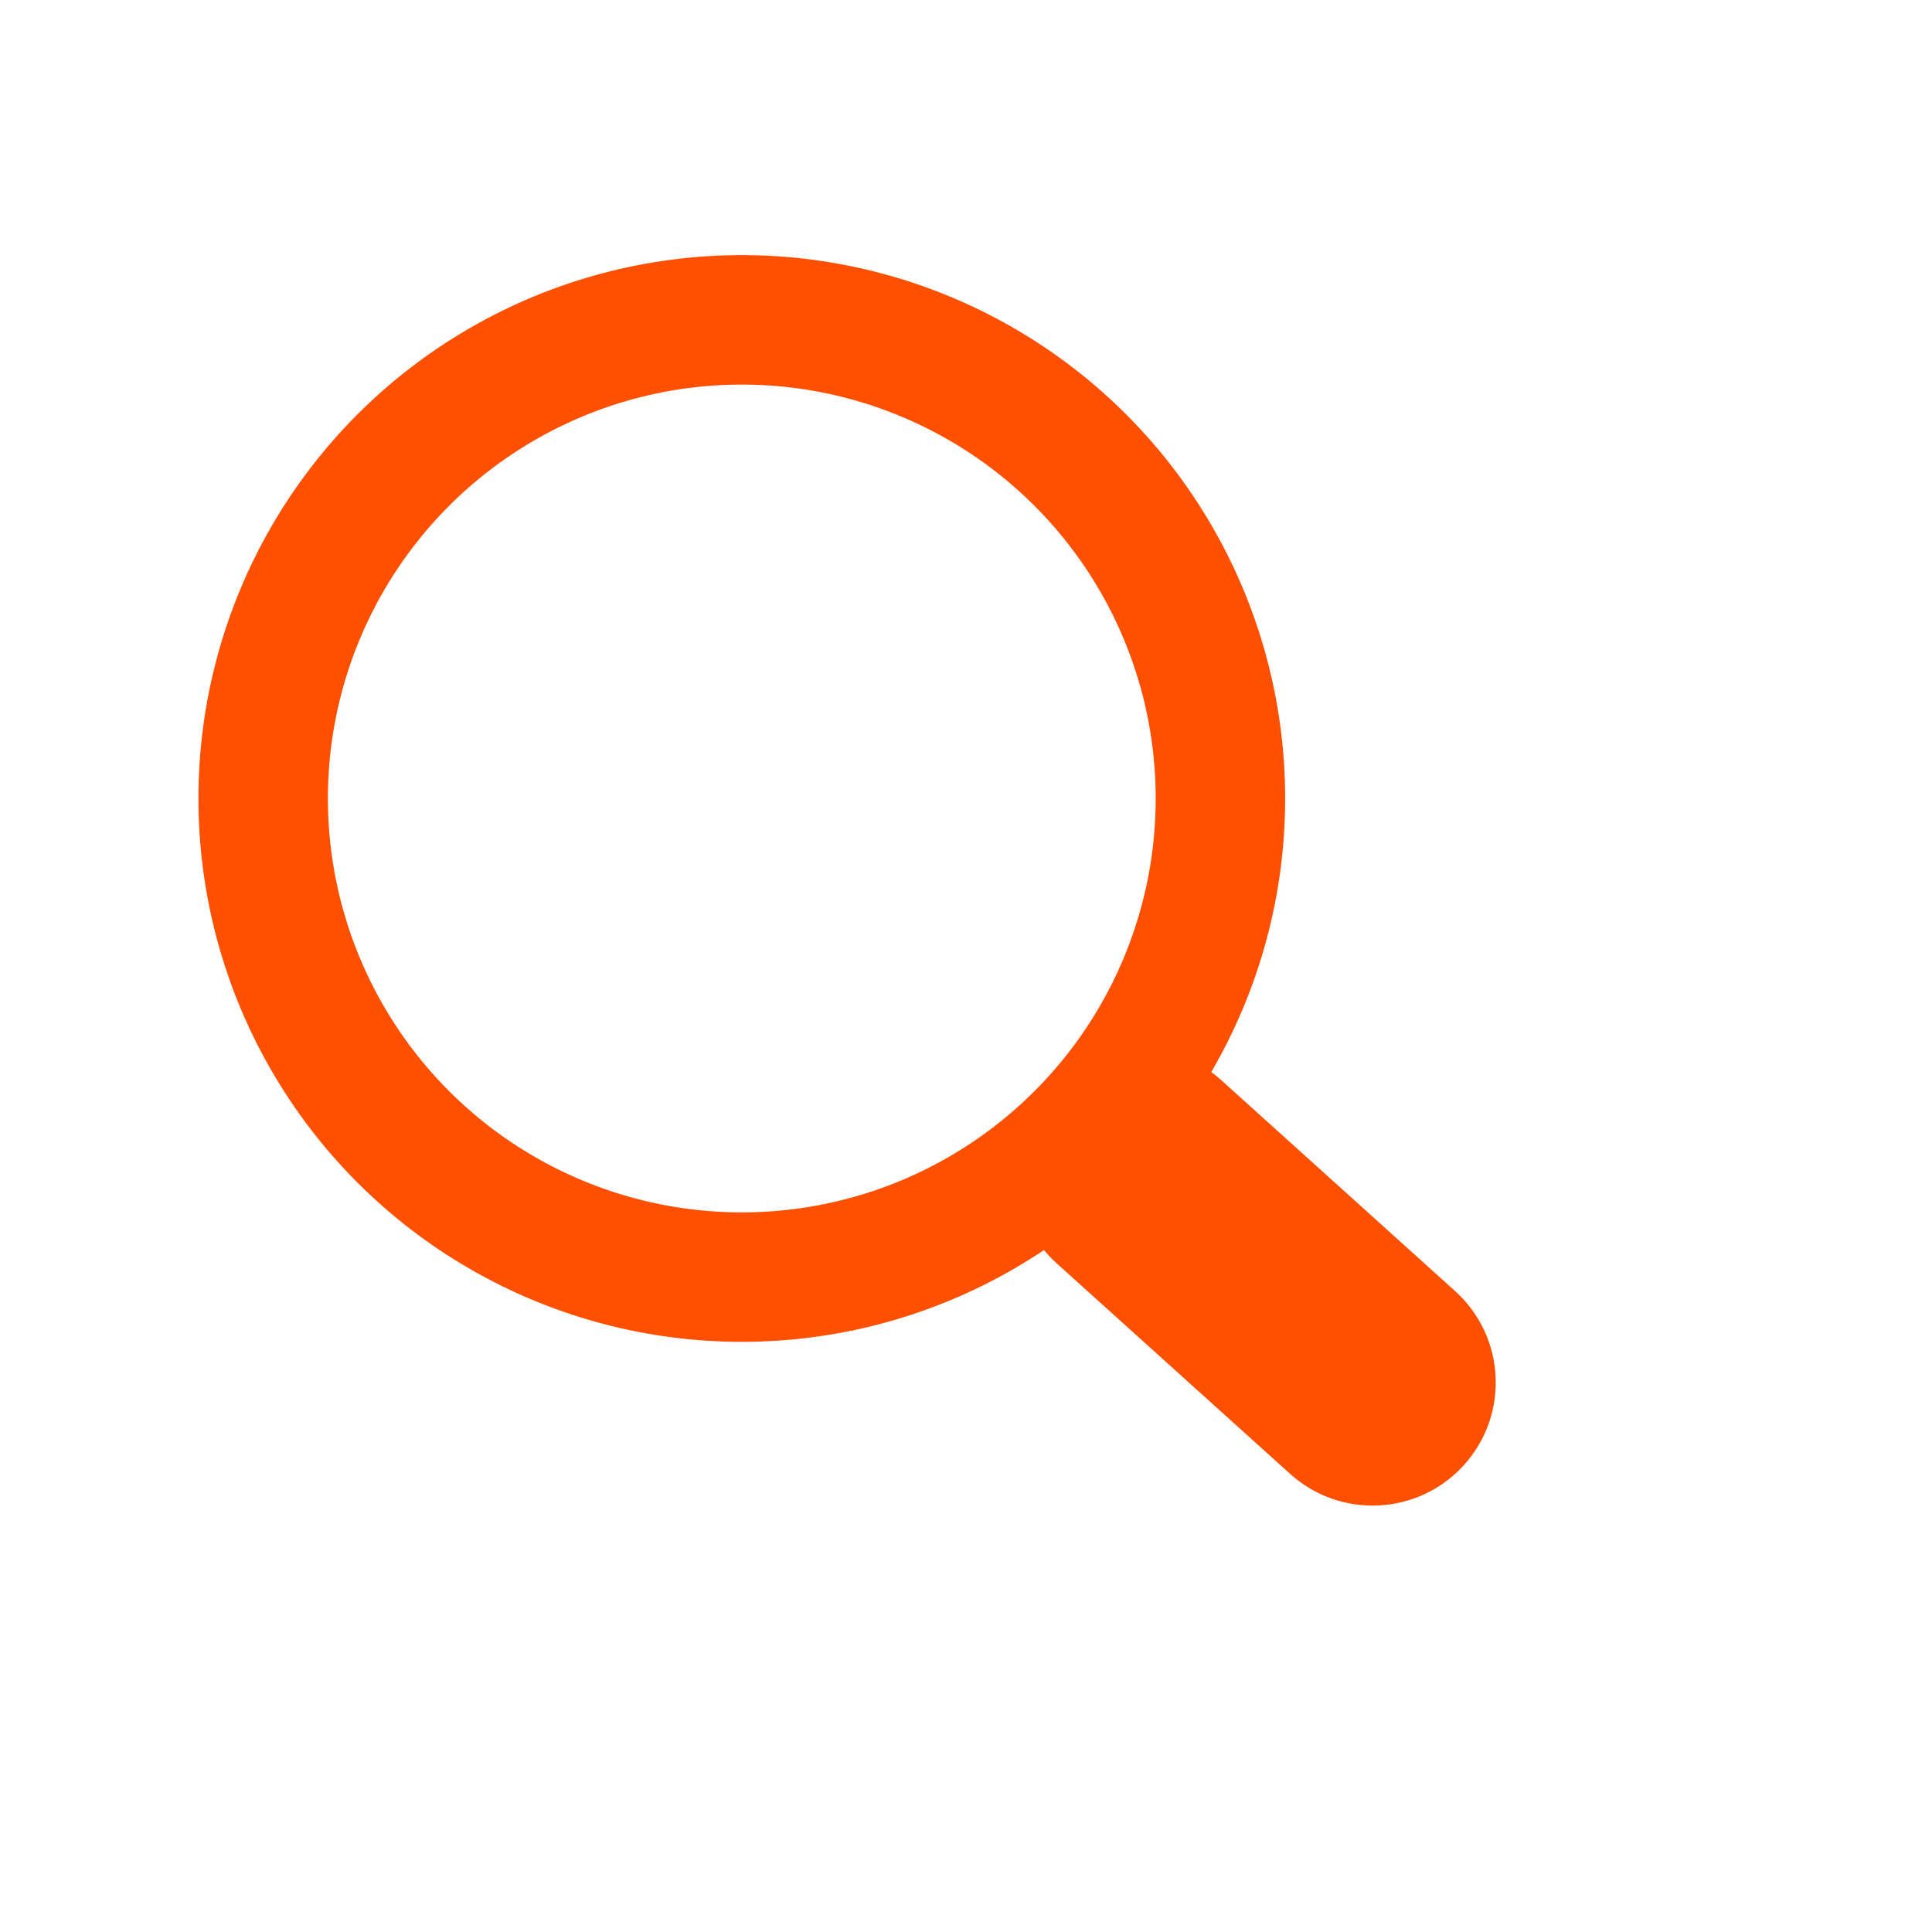
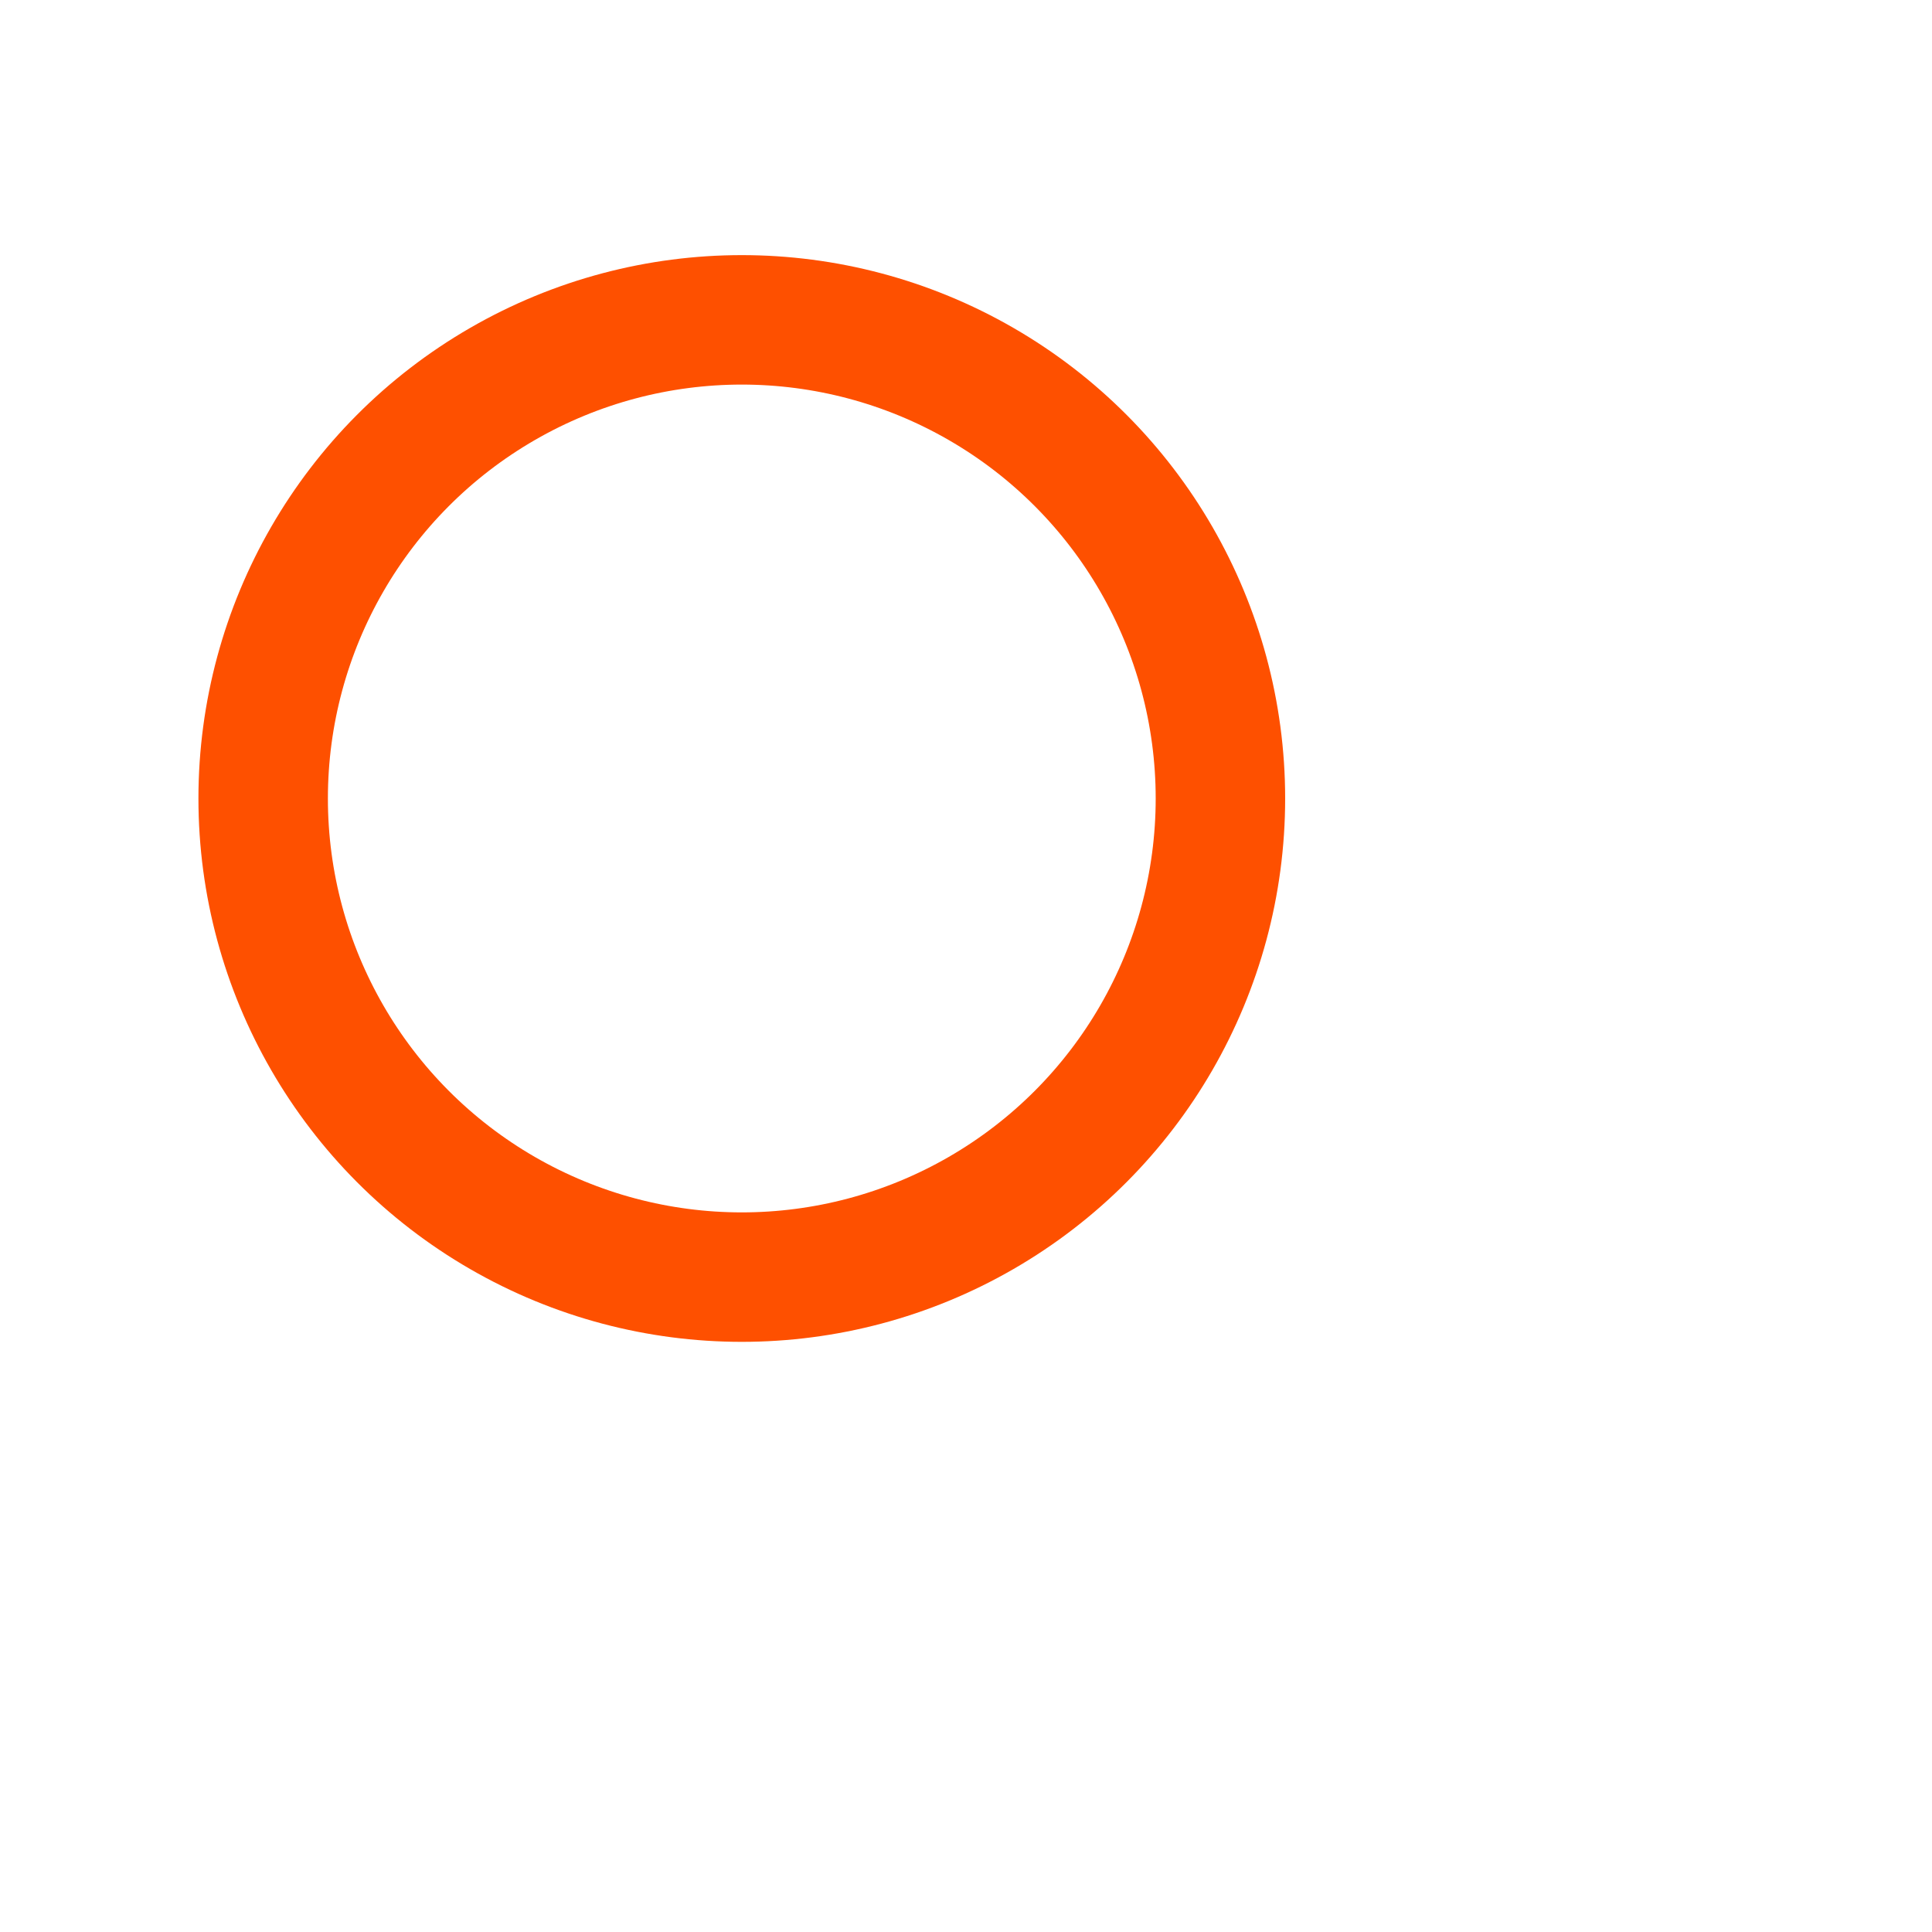
<svg xmlns="http://www.w3.org/2000/svg" version="1.1" id="Layer_1" x="0px" y="0px" viewBox="0 0 1134.18 1134.18" style="enable-background:new 0 0 1134.18 1134.18;" xml:space="preserve">
  <style type="text/css">
	.st0{fill:none;stroke:#FE5000;stroke-width:76;stroke-miterlimit:10;}
	.st1{fill:#FE5000;}
	.st2{fill:none;stroke:#FE5000;stroke-width:63;stroke-miterlimit:10;}
	.st3{fill:#FE5000;stroke:#FFFFFF;stroke-width:17;stroke-miterlimit:10;}
	.st4{fill:#FE5000;stroke:#FE5000;stroke-width:10;stroke-miterlimit:10;}
	.st5{fill:none;stroke:#353535;stroke-width:76;stroke-miterlimit:10;}
	.st6{fill:#353535;}
	.st7{fill:none;stroke:#353535;stroke-width:63;stroke-miterlimit:10;}
	.st8{fill:#353535;stroke:#FFFFFF;stroke-width:17;stroke-miterlimit:10;}
	.st9{fill:#353535;stroke:#353535;stroke-width:10;stroke-miterlimit:10;}
</style>
  <g>
    <circle class="st0" cx="435.47" cy="468.75" r="280.98" />
-     <path class="st1" d="M757.38,865.25L620.22,741.55c-29.64-26.73-32-72.44-5.27-102.08l0,0c26.73-29.64,72.44-32,102.08-5.27   L854.2,757.91c29.64,26.73,32,72.44,5.27,102.08l0,0C832.73,889.63,787.03,891.99,757.38,865.25z" />
  </g>
</svg>